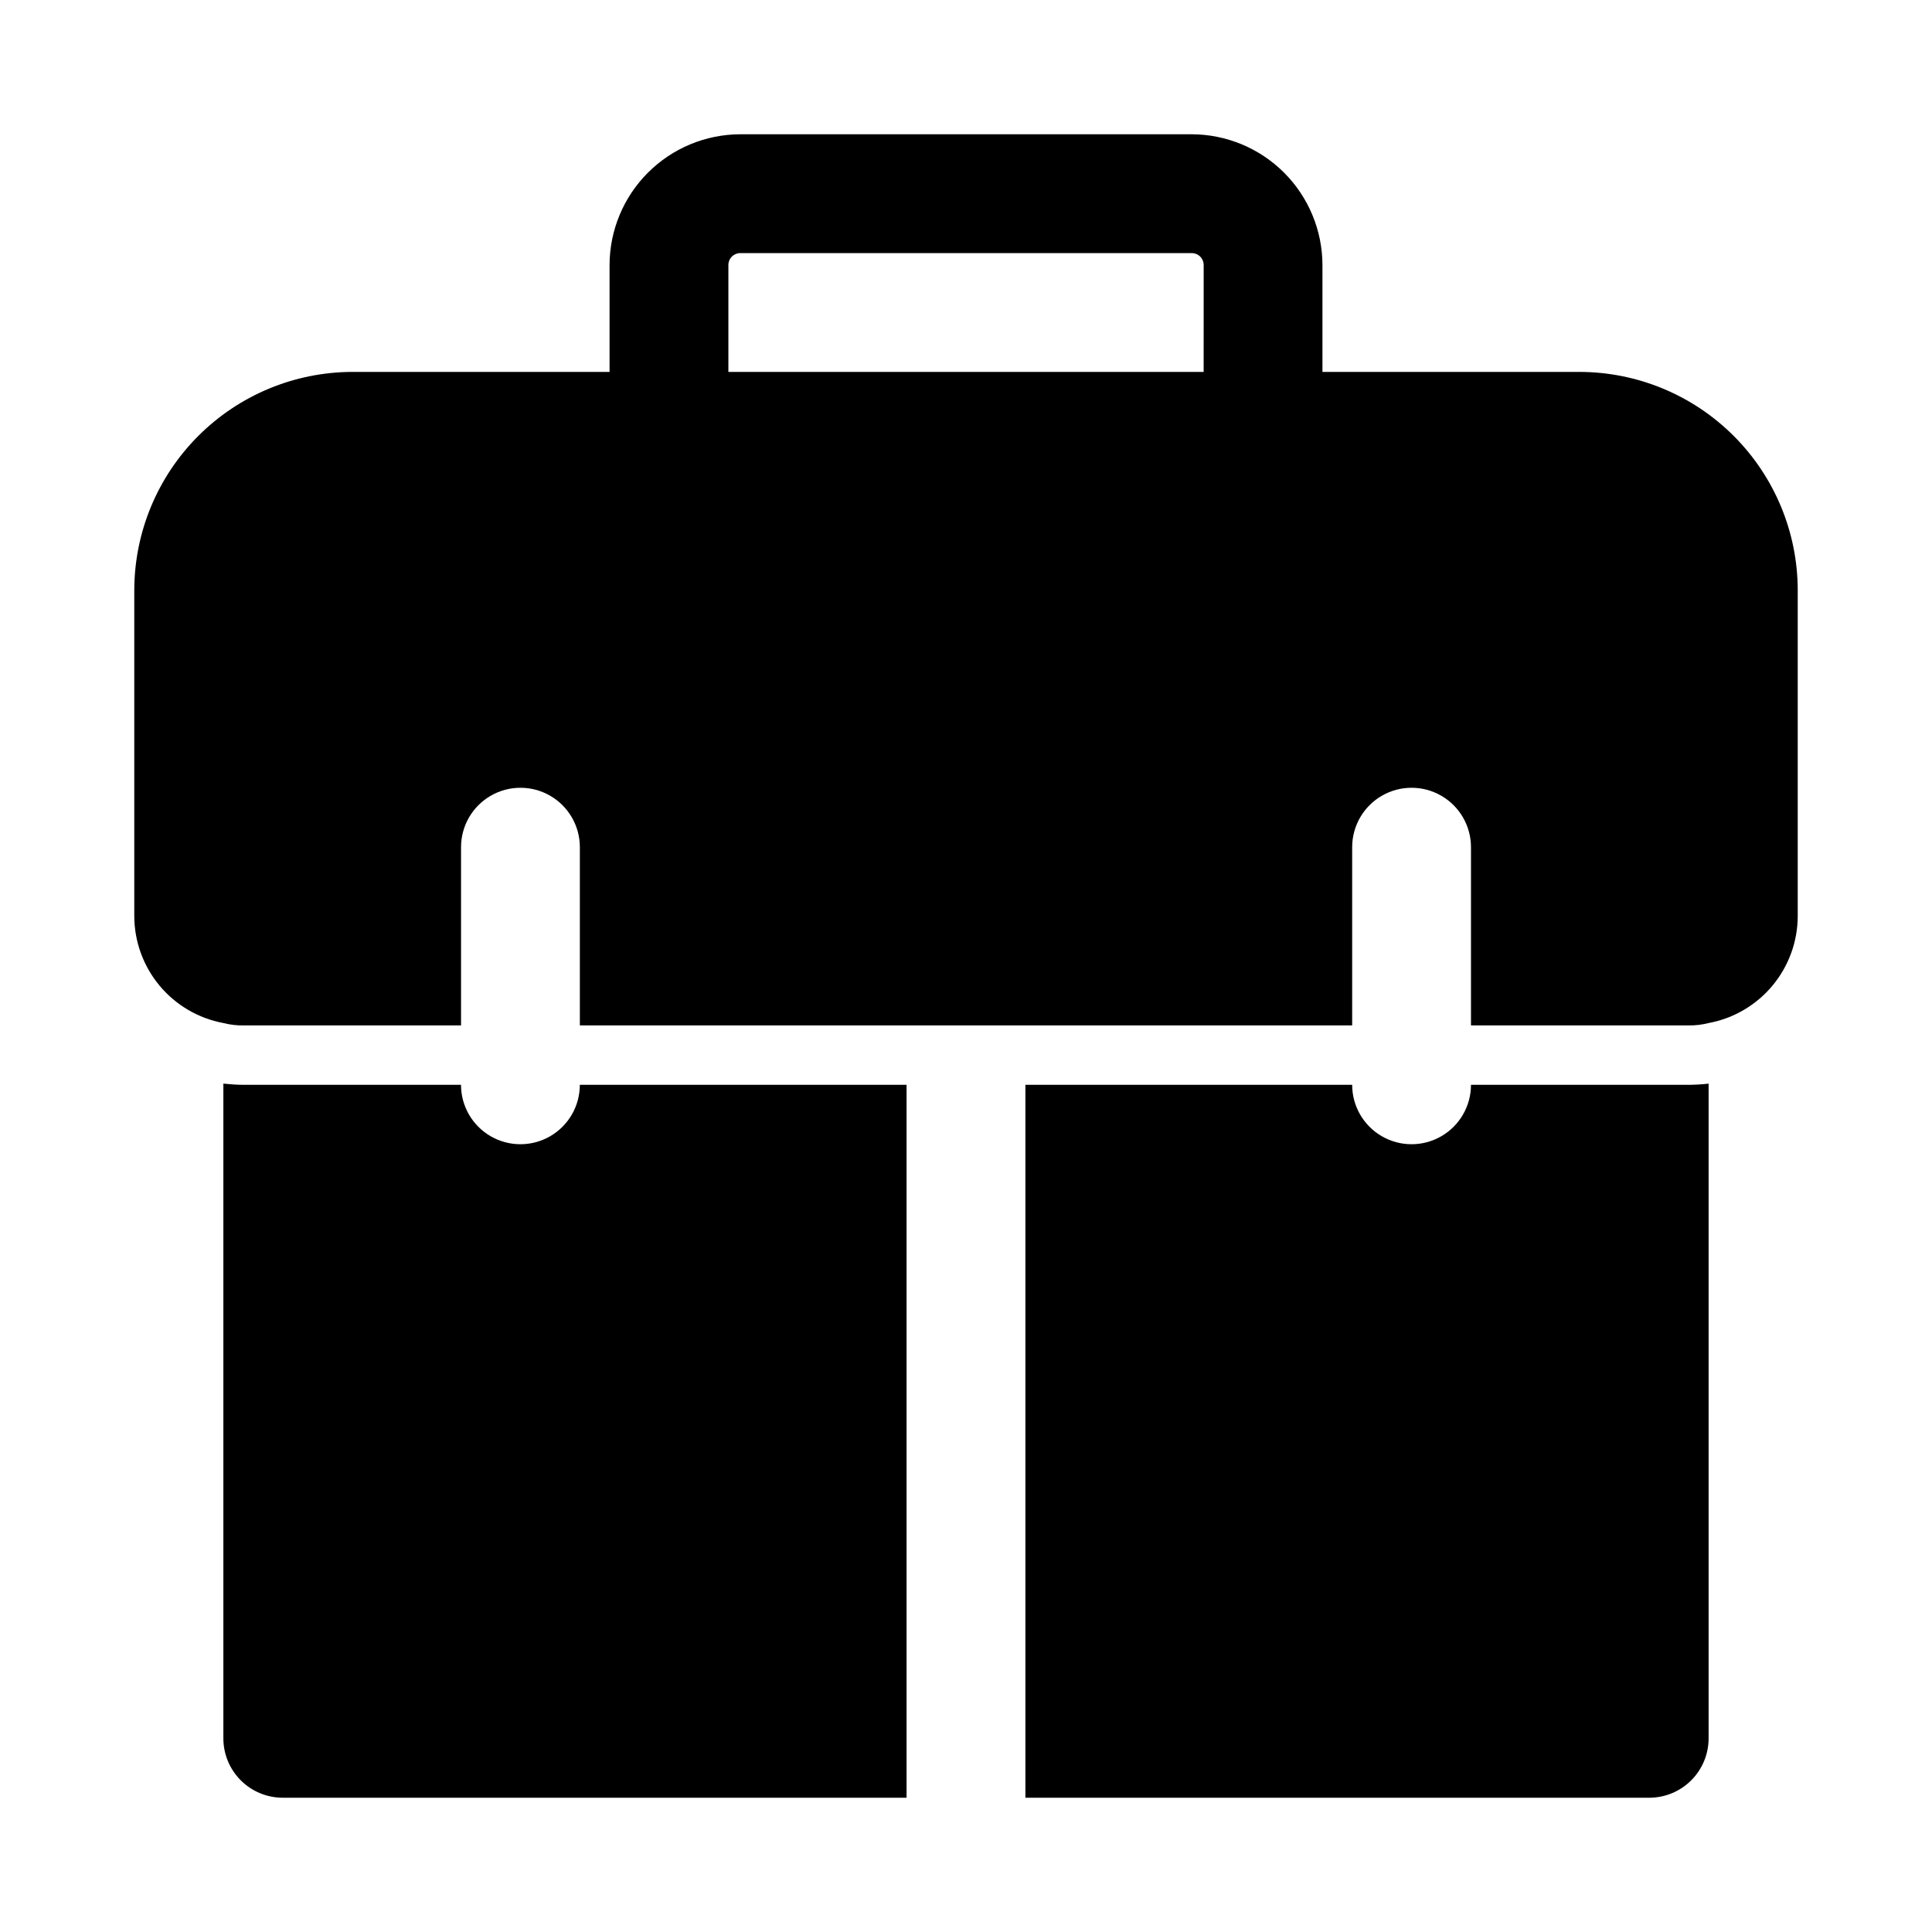
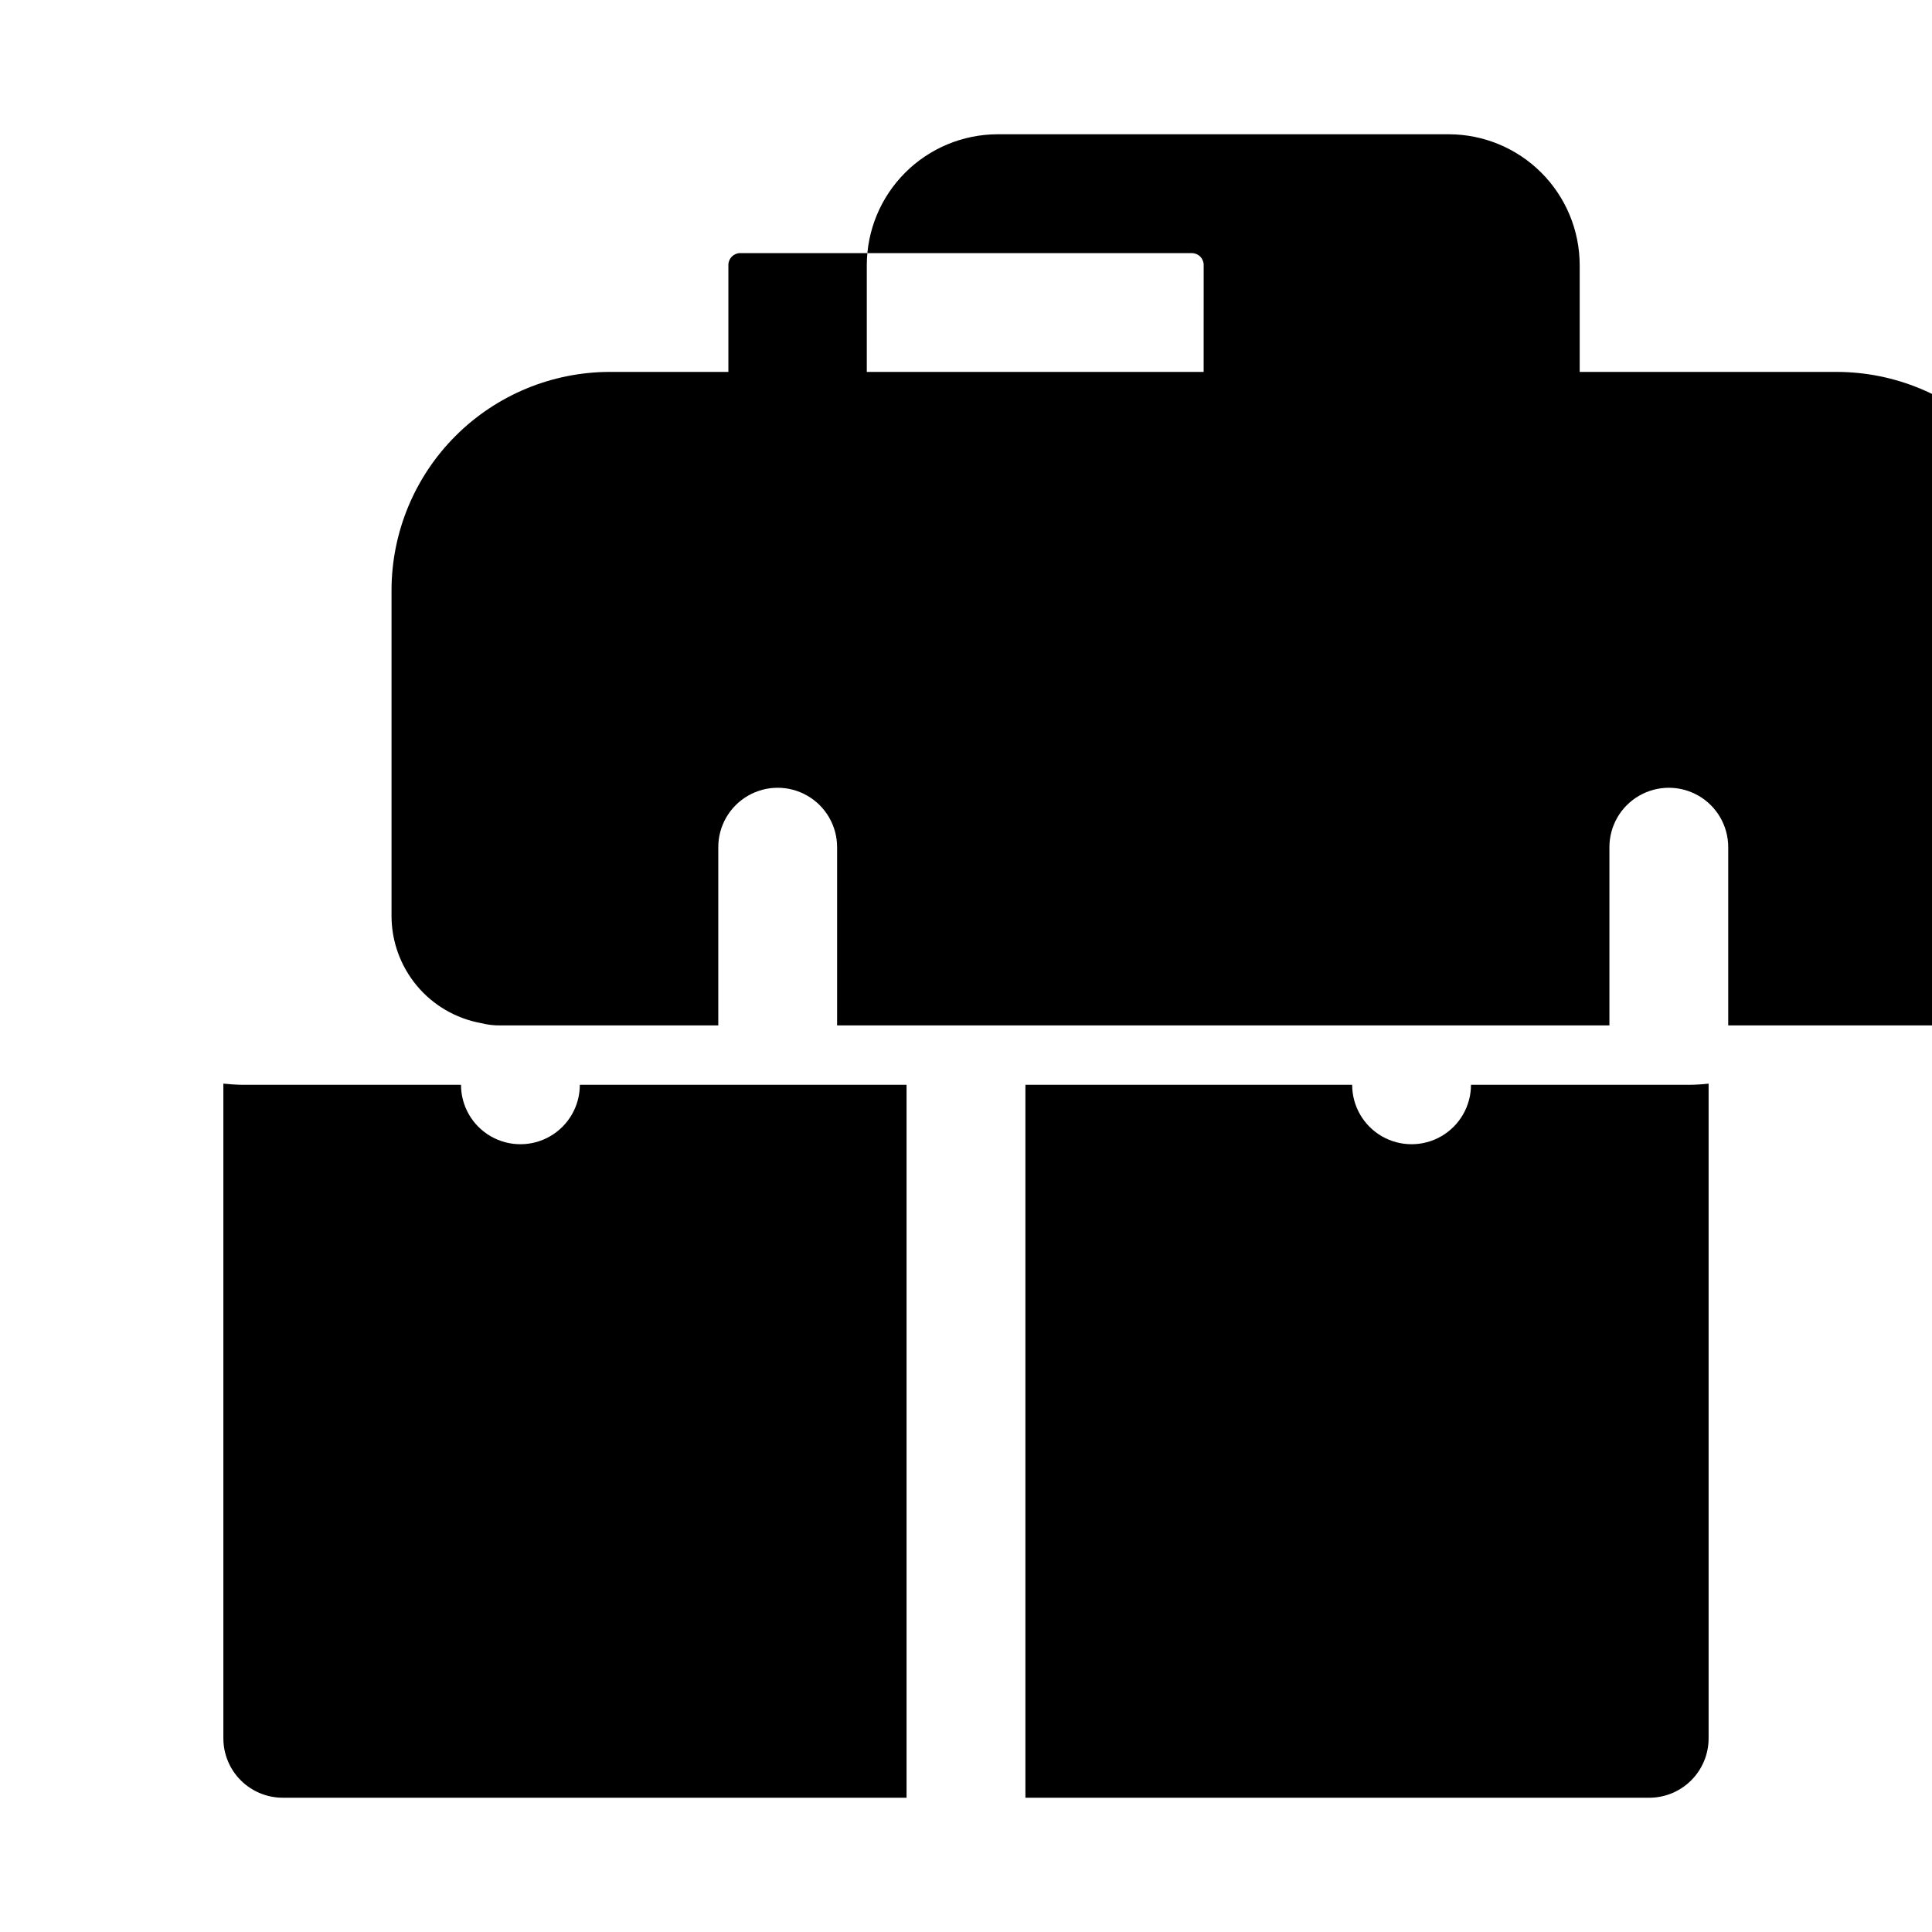
<svg xmlns="http://www.w3.org/2000/svg" fill="#000000" width="800px" height="800px" version="1.1" viewBox="144 144 512 512">
-   <path d="m297.66 431.49c0 5.625-3.004 10.82-7.875 13.633-4.871 2.812-10.871 2.812-15.742 0s-7.871-8.008-7.871-13.633h-57.625c-1.891 0-3.621-0.156-5.352-0.316v173.5c0 4.176 1.656 8.18 4.609 11.133 2.953 2.953 6.957 4.609 11.133 4.609h165.31v-188.93zm293.79 0h-57.625c0 5.625-3.004 10.82-7.875 13.633-4.871 2.812-10.871 2.812-15.742 0-4.871-2.812-7.871-8.008-7.871-13.633h-86.594v188.93h165.31c4.176 0 8.18-1.656 11.133-4.609 2.953-2.953 4.613-6.957 4.613-11.133v-173.5c-1.781 0.199-3.566 0.301-5.356 0.316zm-28.816-188.93h-68.172v-28.34c-0.023-9.18-3.68-17.973-10.172-24.465-6.488-6.488-15.285-10.148-24.465-10.172h-119.65c-9.18 0.023-17.977 3.684-24.465 10.172-6.492 6.492-10.148 15.285-10.172 24.465v28.34h-68.172c-15.312 0.035-29.988 6.137-40.816 16.965-10.828 10.828-16.926 25.504-16.965 40.816v86.434c0.016 6.734 2.383 13.254 6.695 18.43s10.297 8.68 16.922 9.91c1.746 0.449 3.547 0.664 5.352 0.629h57.625v-47.23c0-5.625 3-10.824 7.871-13.637s10.871-2.812 15.742 0c4.871 2.812 7.875 8.012 7.875 13.637v47.23h204.67v-47.23c0-5.625 3-10.824 7.871-13.637 4.871-2.812 10.871-2.812 15.742 0 4.871 2.812 7.875 8.012 7.875 13.637v47.23h57.625-0.004c1.805 0.035 3.606-0.18 5.356-0.629 6.621-1.23 12.605-4.734 16.918-9.91s6.68-11.695 6.695-18.43v-86.434c-0.035-15.312-6.137-29.988-16.965-40.816-10.828-10.828-25.5-16.93-40.816-16.965zm-99.656 0h-125.95v-28.34c0-1.738 1.41-3.148 3.148-3.148h119.66-0.004c0.836 0 1.637 0.332 2.227 0.922 0.594 0.59 0.926 1.391 0.926 2.227z" />
+   <path d="m297.66 431.49c0 5.625-3.004 10.82-7.875 13.633-4.871 2.812-10.871 2.812-15.742 0s-7.871-8.008-7.871-13.633h-57.625c-1.891 0-3.621-0.156-5.352-0.316v173.5c0 4.176 1.656 8.18 4.609 11.133 2.953 2.953 6.957 4.609 11.133 4.609h165.31v-188.93zm293.79 0h-57.625c0 5.625-3.004 10.82-7.875 13.633-4.871 2.812-10.871 2.812-15.742 0-4.871-2.812-7.871-8.008-7.871-13.633h-86.594v188.93h165.31c4.176 0 8.18-1.656 11.133-4.609 2.953-2.953 4.613-6.957 4.613-11.133v-173.5c-1.781 0.199-3.566 0.301-5.356 0.316zm-28.816-188.93v-28.34c-0.023-9.18-3.68-17.973-10.172-24.465-6.488-6.488-15.285-10.148-24.465-10.172h-119.65c-9.18 0.023-17.977 3.684-24.465 10.172-6.492 6.492-10.148 15.285-10.172 24.465v28.34h-68.172c-15.312 0.035-29.988 6.137-40.816 16.965-10.828 10.828-16.926 25.504-16.965 40.816v86.434c0.016 6.734 2.383 13.254 6.695 18.43s10.297 8.68 16.922 9.91c1.746 0.449 3.547 0.664 5.352 0.629h57.625v-47.23c0-5.625 3-10.824 7.871-13.637s10.871-2.812 15.742 0c4.871 2.812 7.875 8.012 7.875 13.637v47.23h204.67v-47.23c0-5.625 3-10.824 7.871-13.637 4.871-2.812 10.871-2.812 15.742 0 4.871 2.812 7.875 8.012 7.875 13.637v47.23h57.625-0.004c1.805 0.035 3.606-0.18 5.356-0.629 6.621-1.23 12.605-4.734 16.918-9.91s6.68-11.695 6.695-18.43v-86.434c-0.035-15.312-6.137-29.988-16.965-40.816-10.828-10.828-25.5-16.93-40.816-16.965zm-99.656 0h-125.95v-28.34c0-1.738 1.41-3.148 3.148-3.148h119.66-0.004c0.836 0 1.637 0.332 2.227 0.922 0.594 0.59 0.926 1.391 0.926 2.227z" />
</svg>